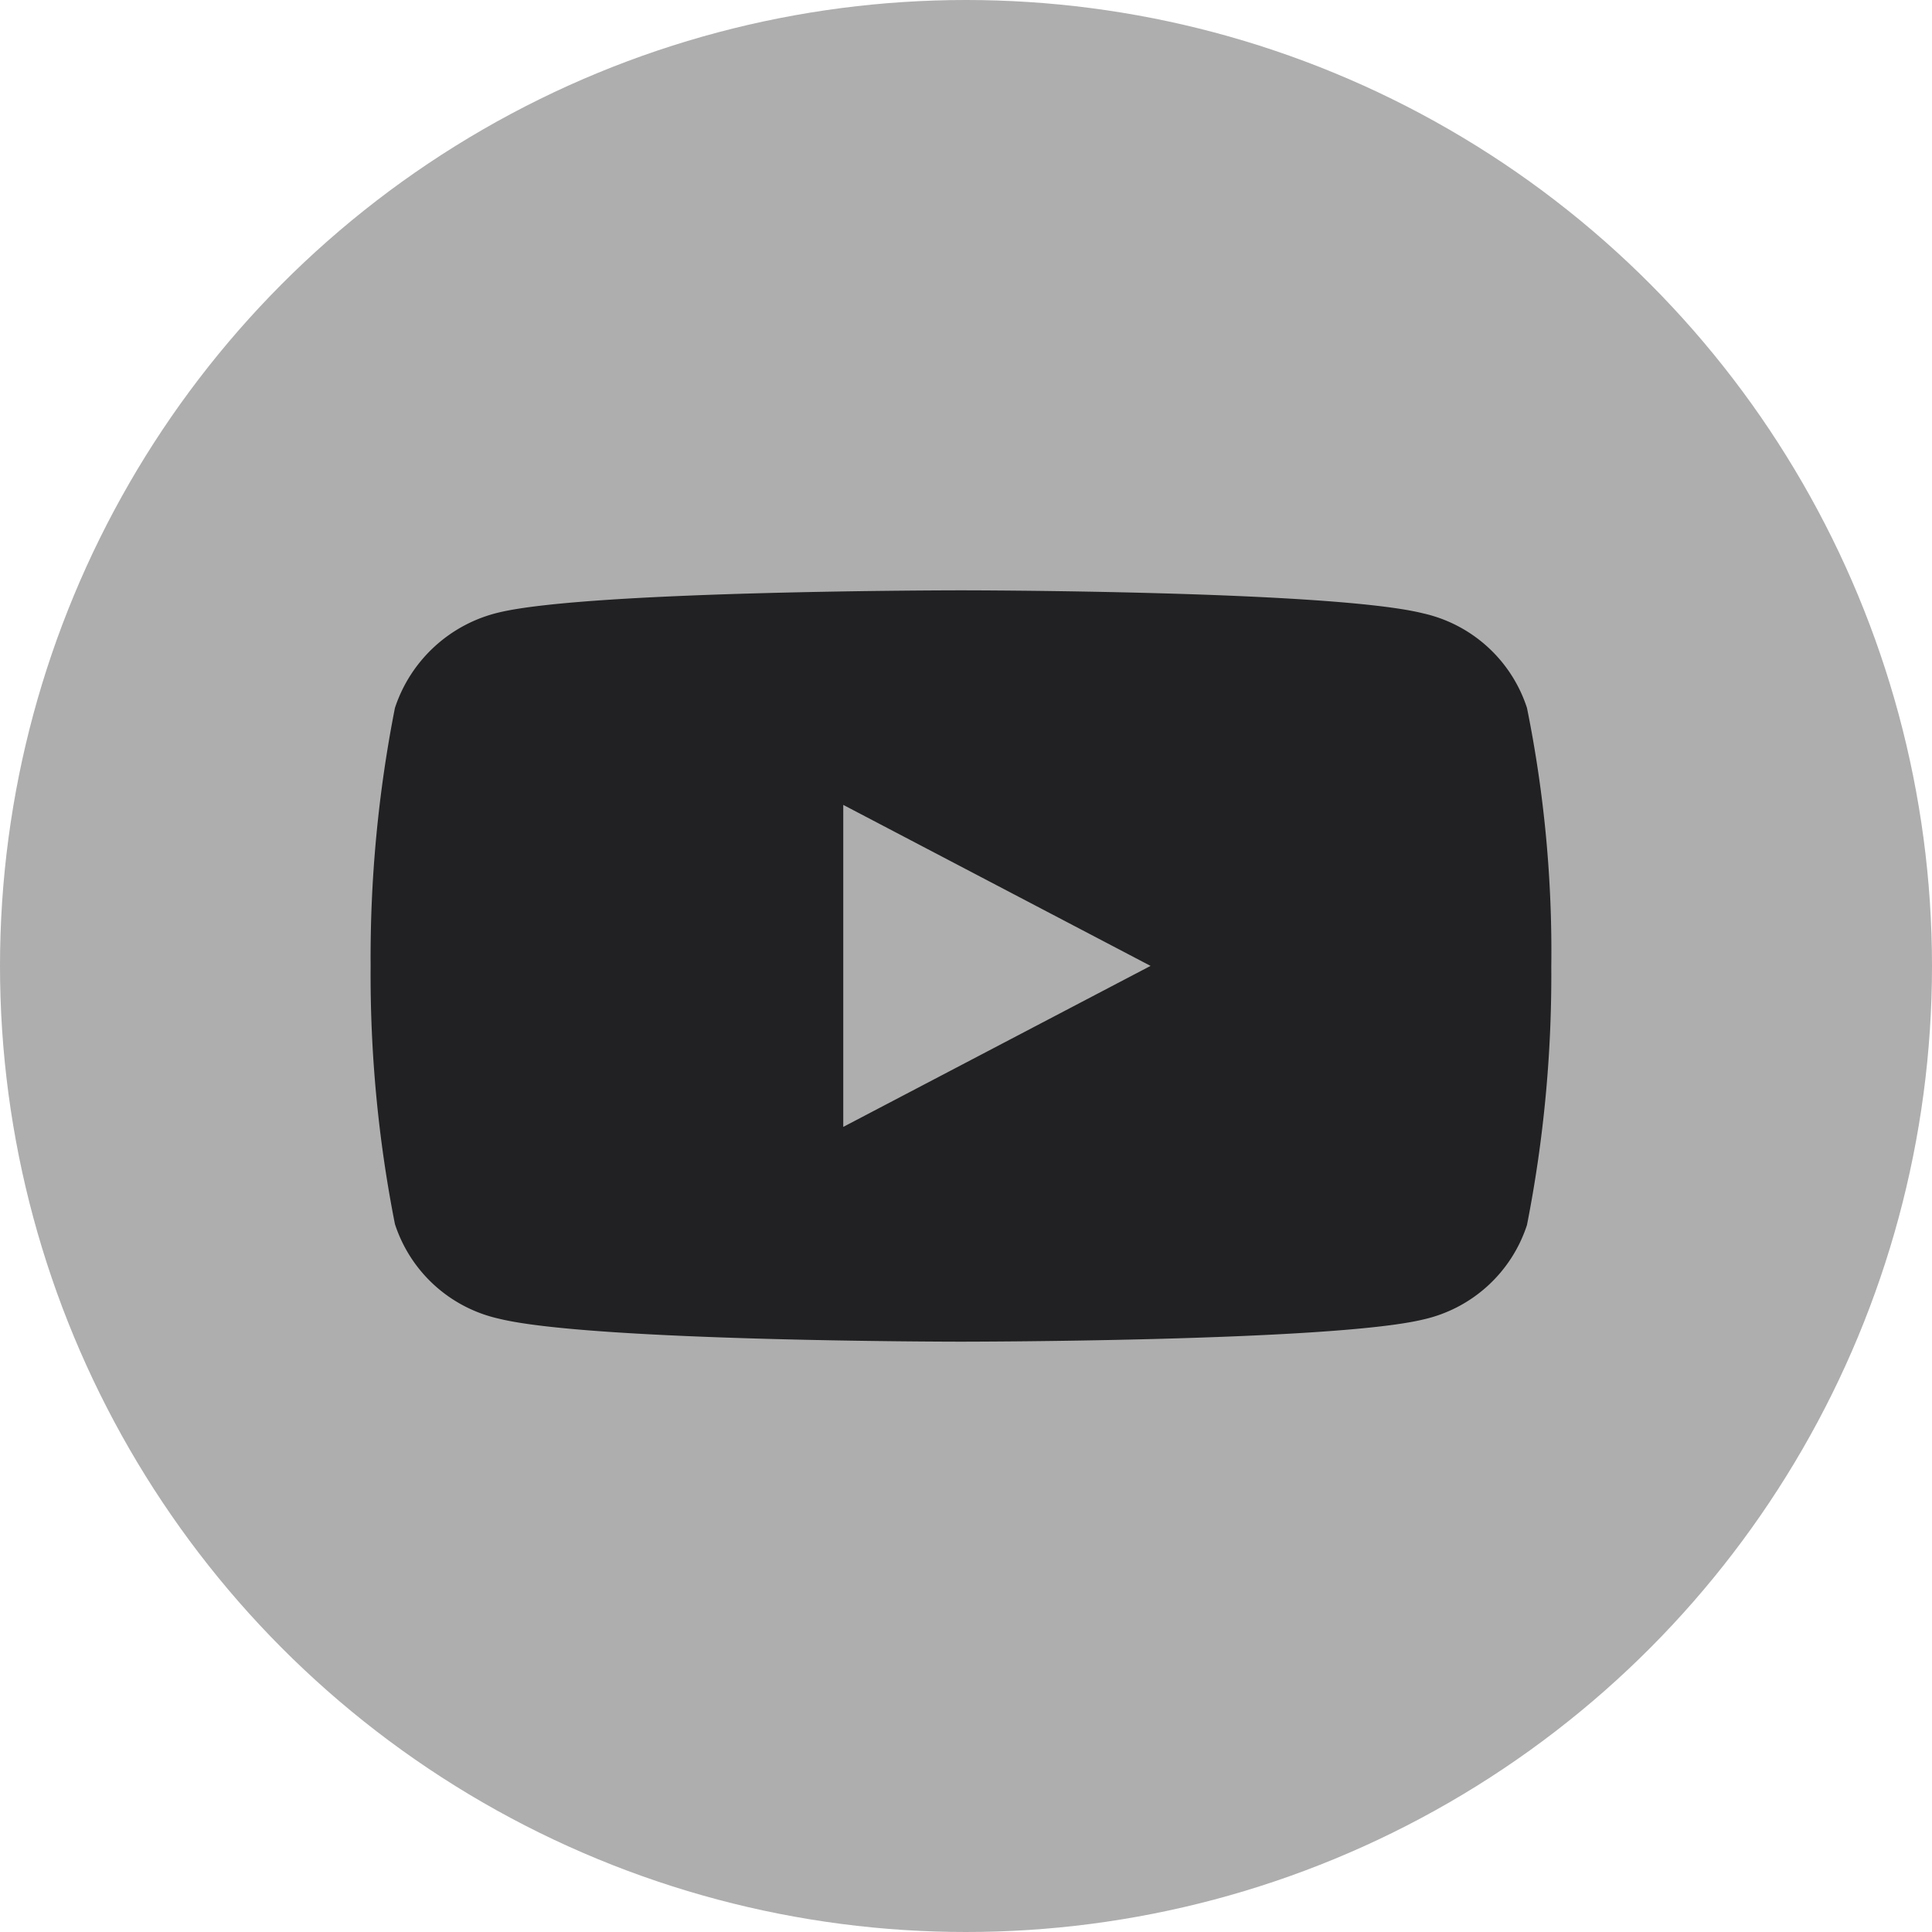
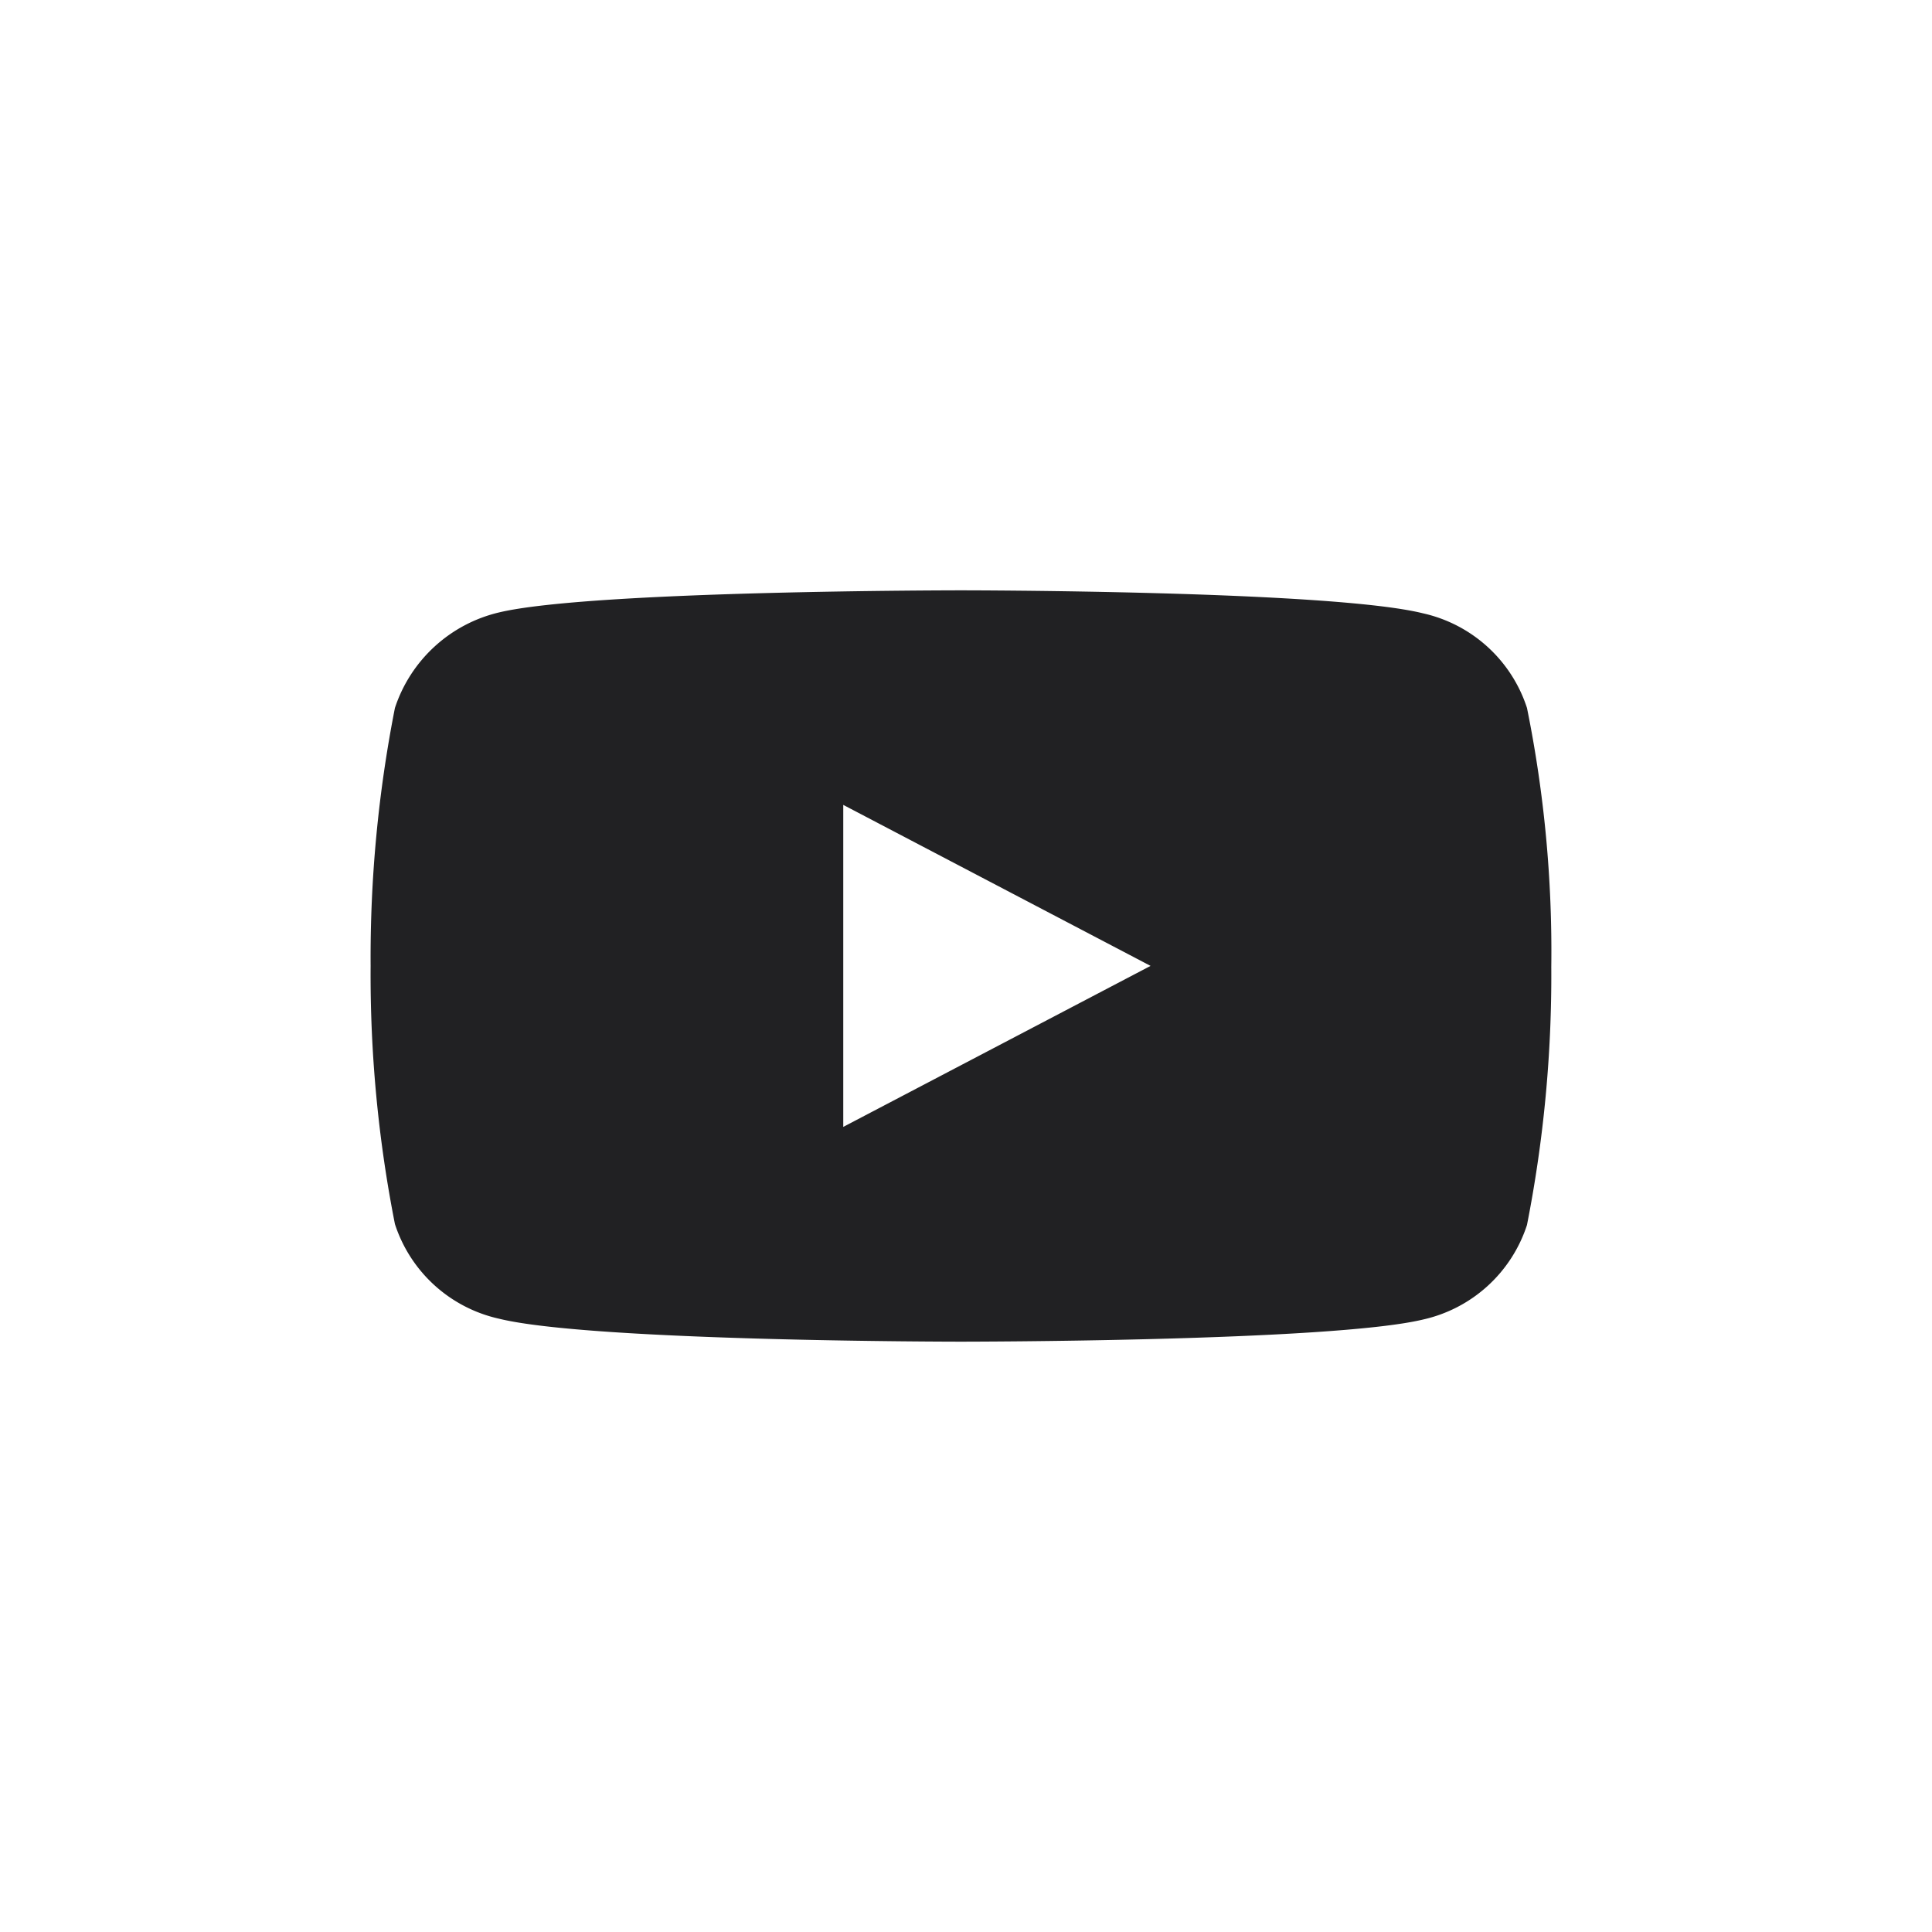
<svg xmlns="http://www.w3.org/2000/svg" width="36" height="36" viewBox="0 0 36 36">
  <g id="youtube-icon" transform="translate(-0.094)">
-     <circle id="Эллипс_26" data-name="Эллипс 26" cx="18" cy="18" r="18" transform="translate(0.094)" fill="#aeaeae" />
    <path id="youtube" d="M21.547-3.891a2.643,2.643,0,0,0-1.939-1.763C17.886-6.082,11-6.082,11-6.082s-6.886,0-8.608.412A2.694,2.694,0,0,0,.453-3.891,24.047,24.047,0,0,0,0,.918,23.958,23.958,0,0,0,.453,5.727,2.643,2.643,0,0,0,2.392,7.49c1.74.428,8.608.428,8.608.428s6.886,0,8.608-.412a2.643,2.643,0,0,0,1.939-1.762A24.055,24.055,0,0,0,22,.934,22.827,22.827,0,0,0,21.547-3.891ZM8.807,3.916v-6l5.726,3Zm0,0" transform="translate(7 17.082)" fill="#212123" />
  </g>
</svg>